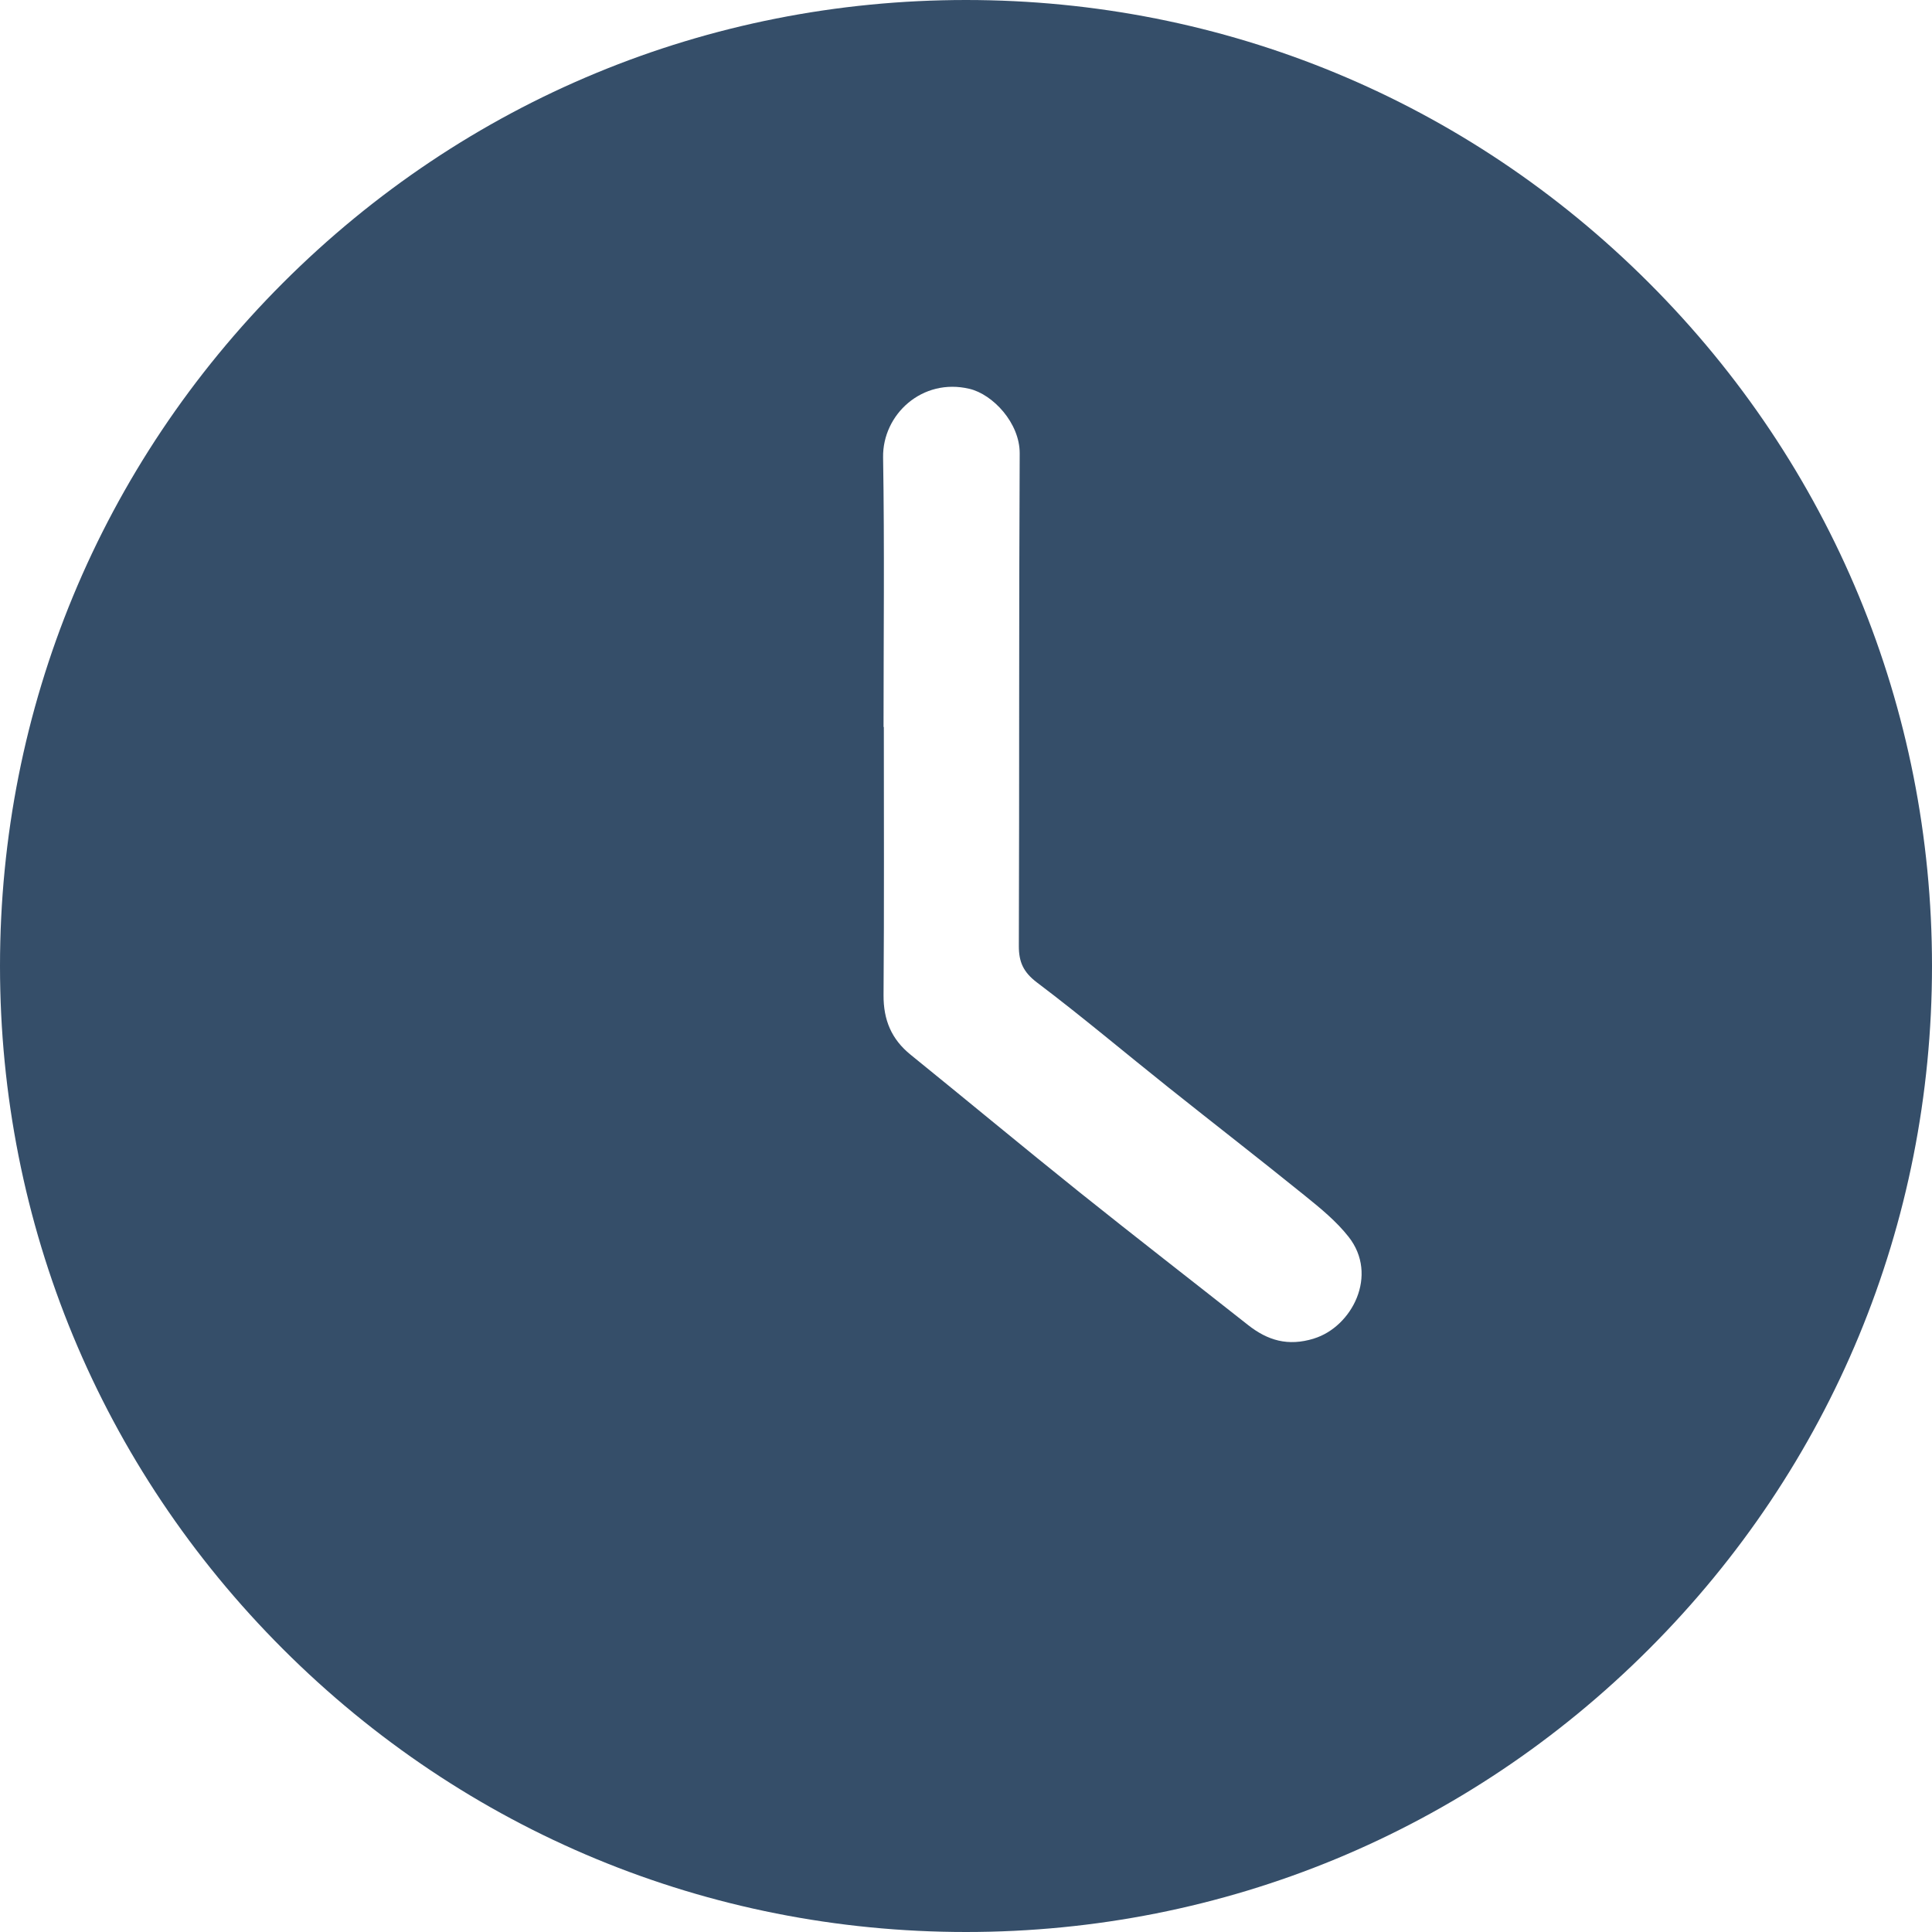
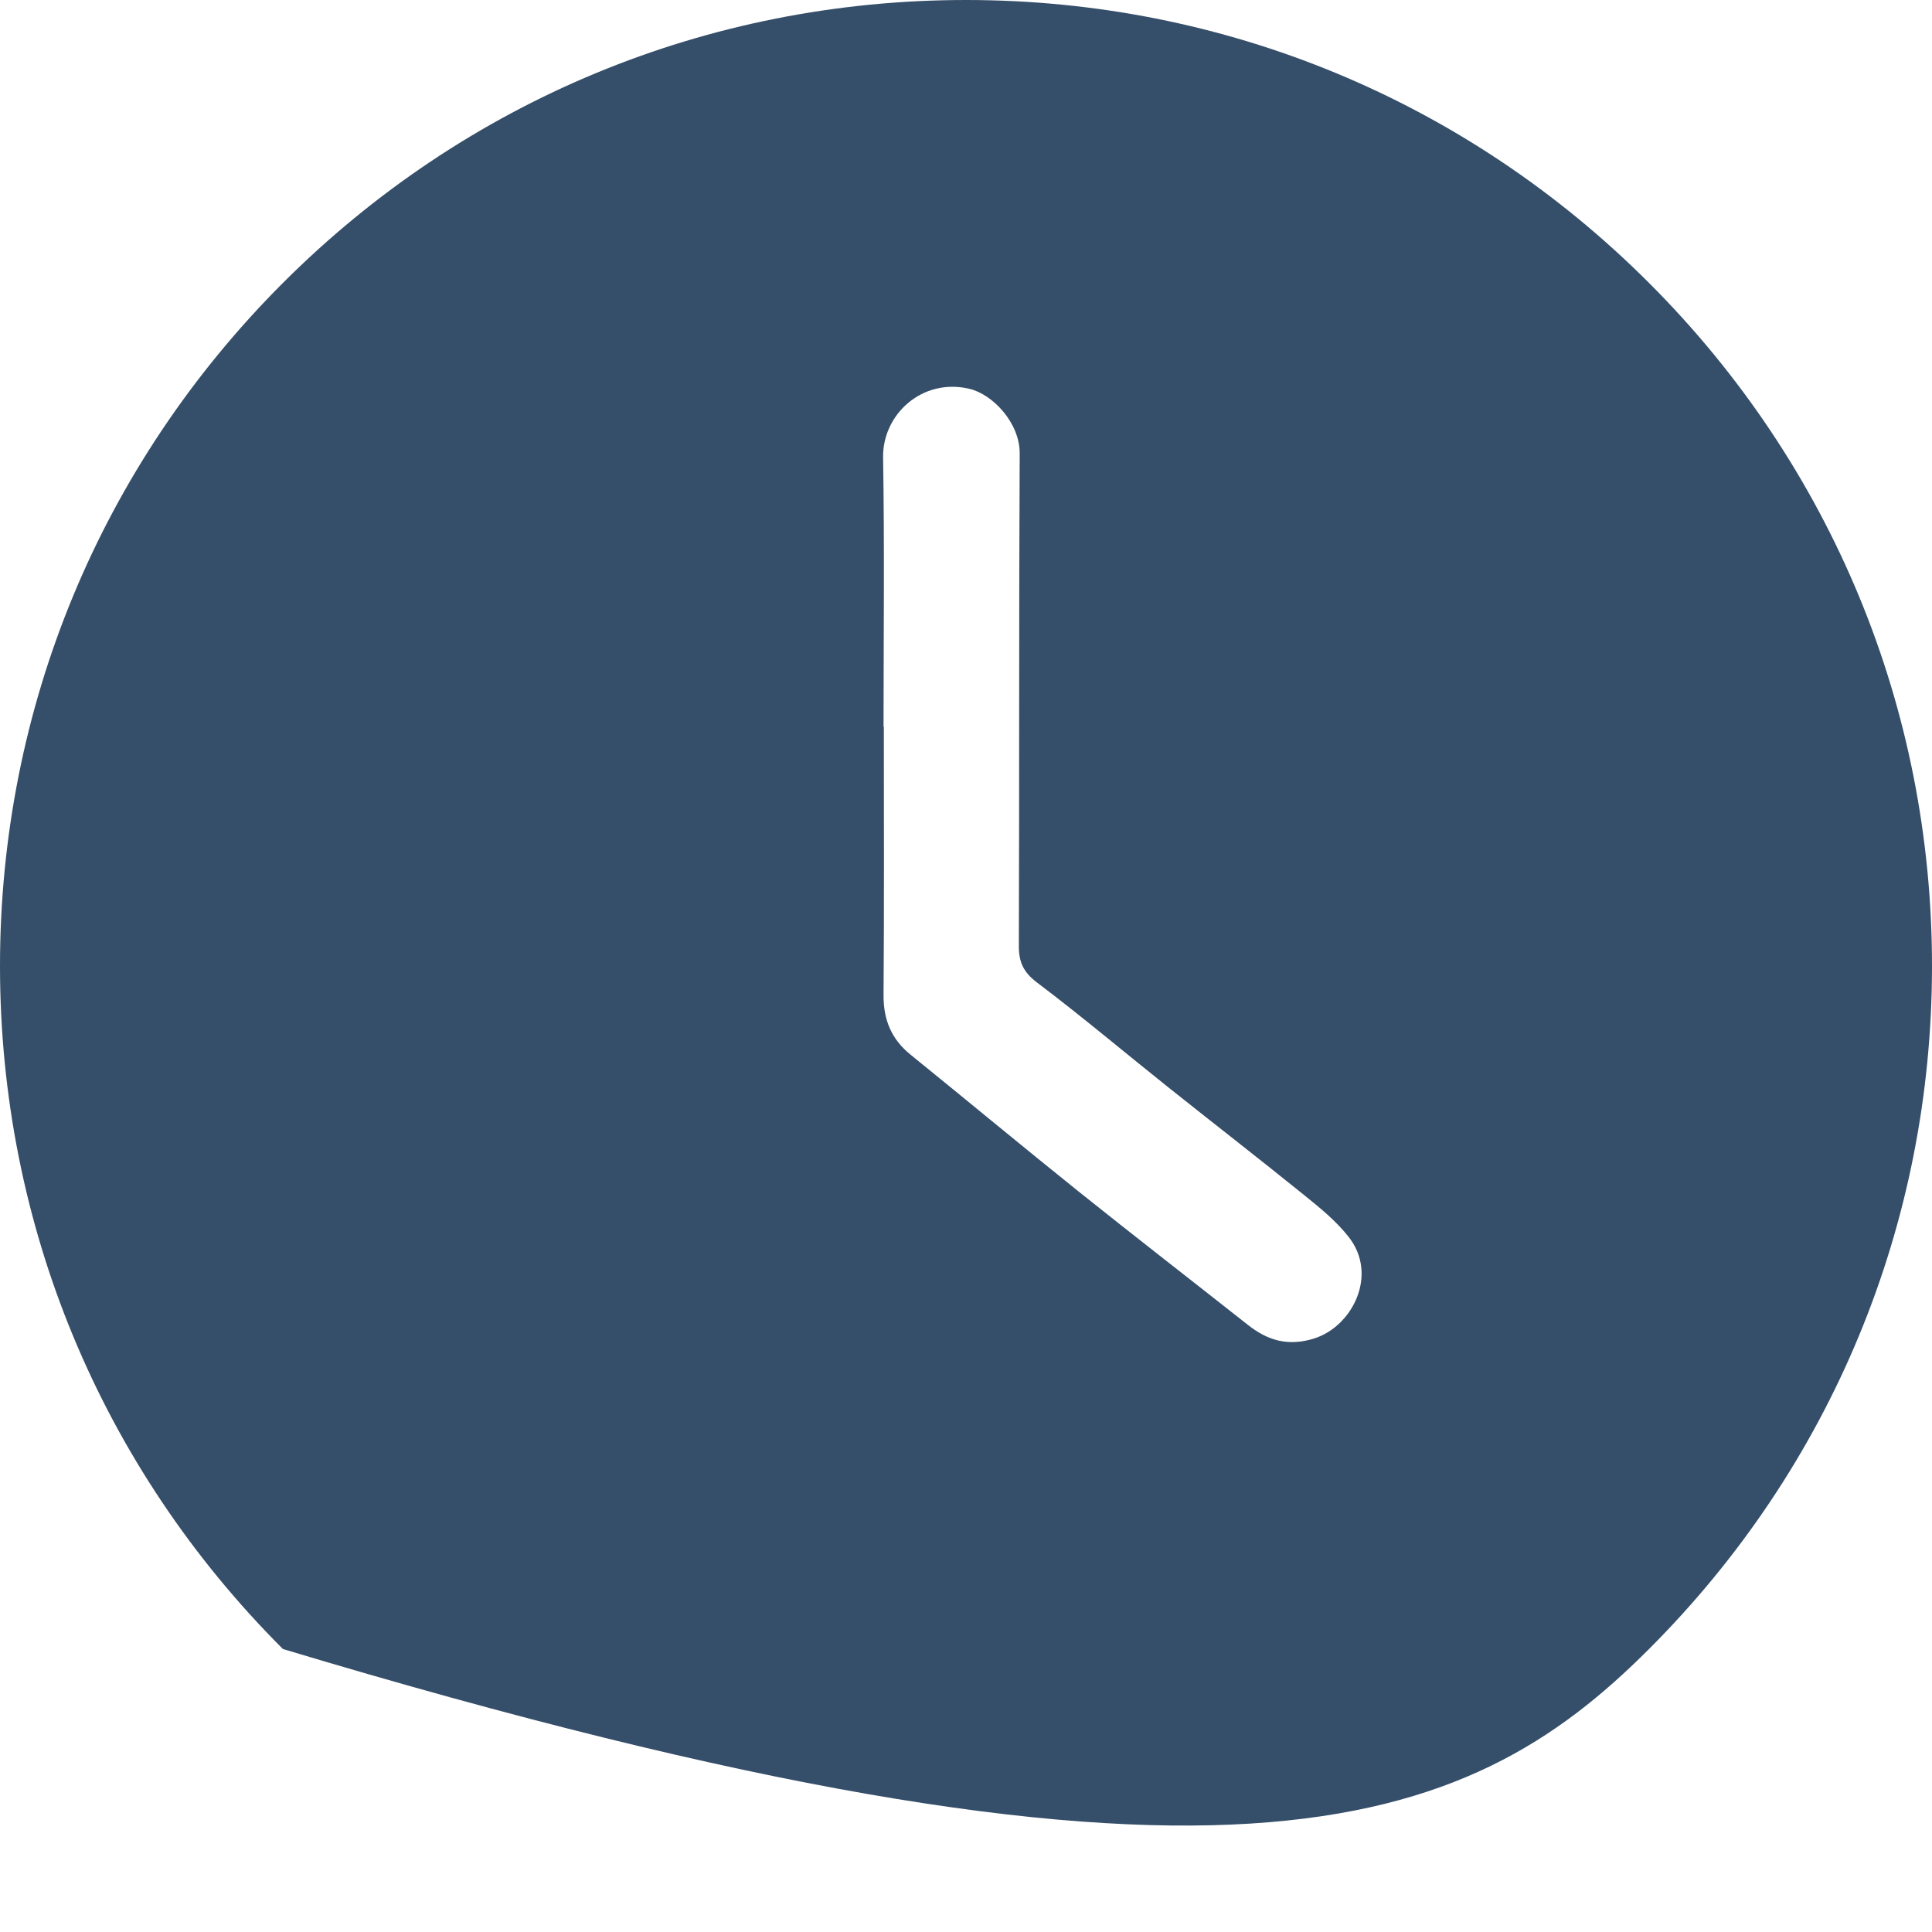
<svg xmlns="http://www.w3.org/2000/svg" width="34" height="34" viewBox="0 0 34 34" fill="none">
-   <path d="M29.02 4.979C25.81 1.768 21.541 0 17 0C12.459 0 8.19 1.768 4.979 4.979C1.769 8.191 0 12.459 0 17C0 21.541 1.768 25.81 4.979 29.02C8.191 32.231 12.46 34 17 34C21.541 34 25.81 32.232 29.02 29.02C32.231 25.809 34 21.541 34 17C34 12.46 32.232 8.19 29.02 4.979ZM23.122 23.557C22.666 23.697 22.309 23.591 21.961 23.316C20.975 22.538 19.982 21.769 19.001 20.984C18.003 20.184 17.019 19.366 16.026 18.562C15.687 18.288 15.546 17.948 15.549 17.511C15.561 15.939 15.554 14.366 15.554 12.794H15.549C15.549 11.213 15.567 9.63 15.541 8.049C15.529 7.296 16.228 6.644 17.062 6.843C17.471 6.94 17.947 7.442 17.945 7.979C17.93 10.867 17.94 13.756 17.93 16.645C17.929 16.931 18.01 17.109 18.25 17.291C19.037 17.885 19.792 18.523 20.564 19.138C21.364 19.776 22.174 20.403 22.97 21.047C23.242 21.266 23.519 21.494 23.733 21.766C24.264 22.44 23.793 23.35 23.123 23.556L23.122 23.557Z" fill="#354E69" />
+   <path d="M29.02 4.979C25.81 1.768 21.541 0 17 0C12.459 0 8.19 1.768 4.979 4.979C1.769 8.191 0 12.459 0 17C0 21.541 1.768 25.81 4.979 29.02C21.541 34 25.81 32.232 29.02 29.02C32.231 25.809 34 21.541 34 17C34 12.46 32.232 8.19 29.02 4.979ZM23.122 23.557C22.666 23.697 22.309 23.591 21.961 23.316C20.975 22.538 19.982 21.769 19.001 20.984C18.003 20.184 17.019 19.366 16.026 18.562C15.687 18.288 15.546 17.948 15.549 17.511C15.561 15.939 15.554 14.366 15.554 12.794H15.549C15.549 11.213 15.567 9.63 15.541 8.049C15.529 7.296 16.228 6.644 17.062 6.843C17.471 6.94 17.947 7.442 17.945 7.979C17.93 10.867 17.94 13.756 17.93 16.645C17.929 16.931 18.01 17.109 18.25 17.291C19.037 17.885 19.792 18.523 20.564 19.138C21.364 19.776 22.174 20.403 22.97 21.047C23.242 21.266 23.519 21.494 23.733 21.766C24.264 22.44 23.793 23.35 23.123 23.556L23.122 23.557Z" fill="#354E69" />
</svg>